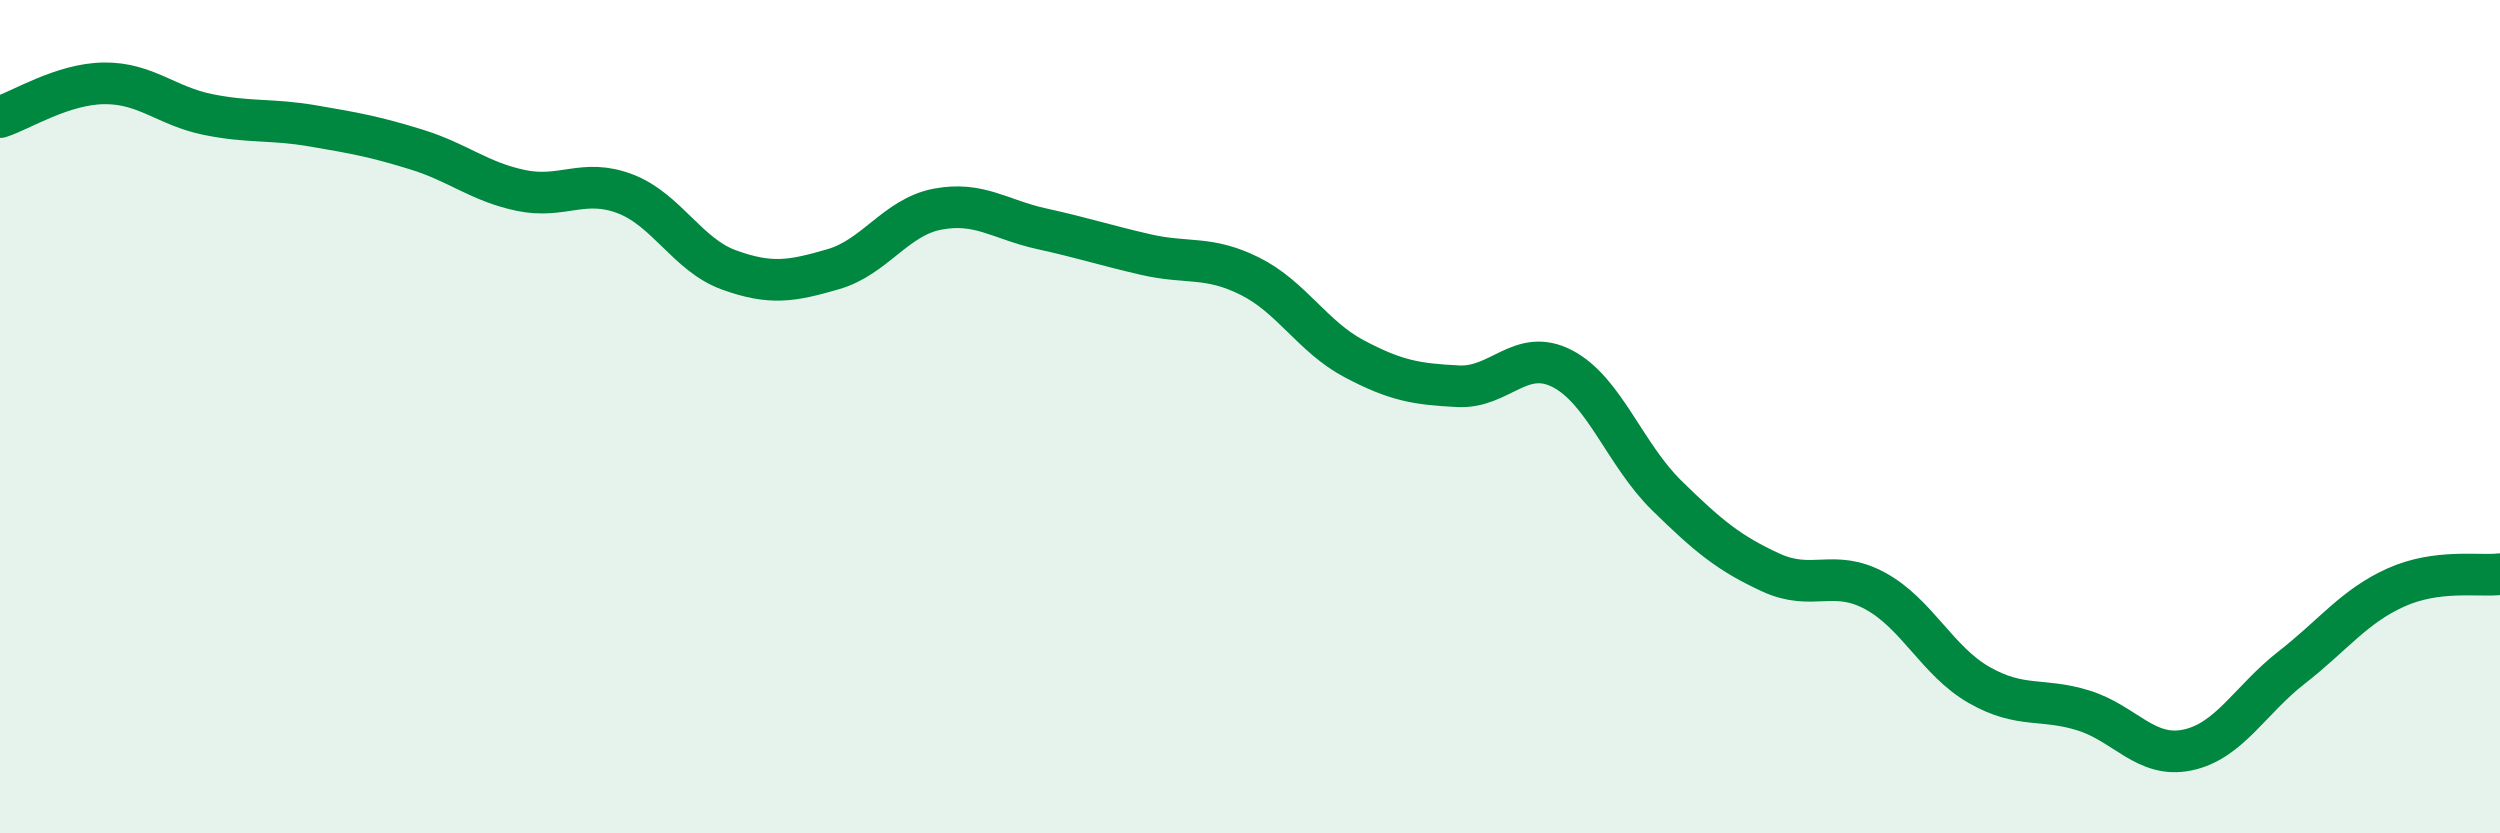
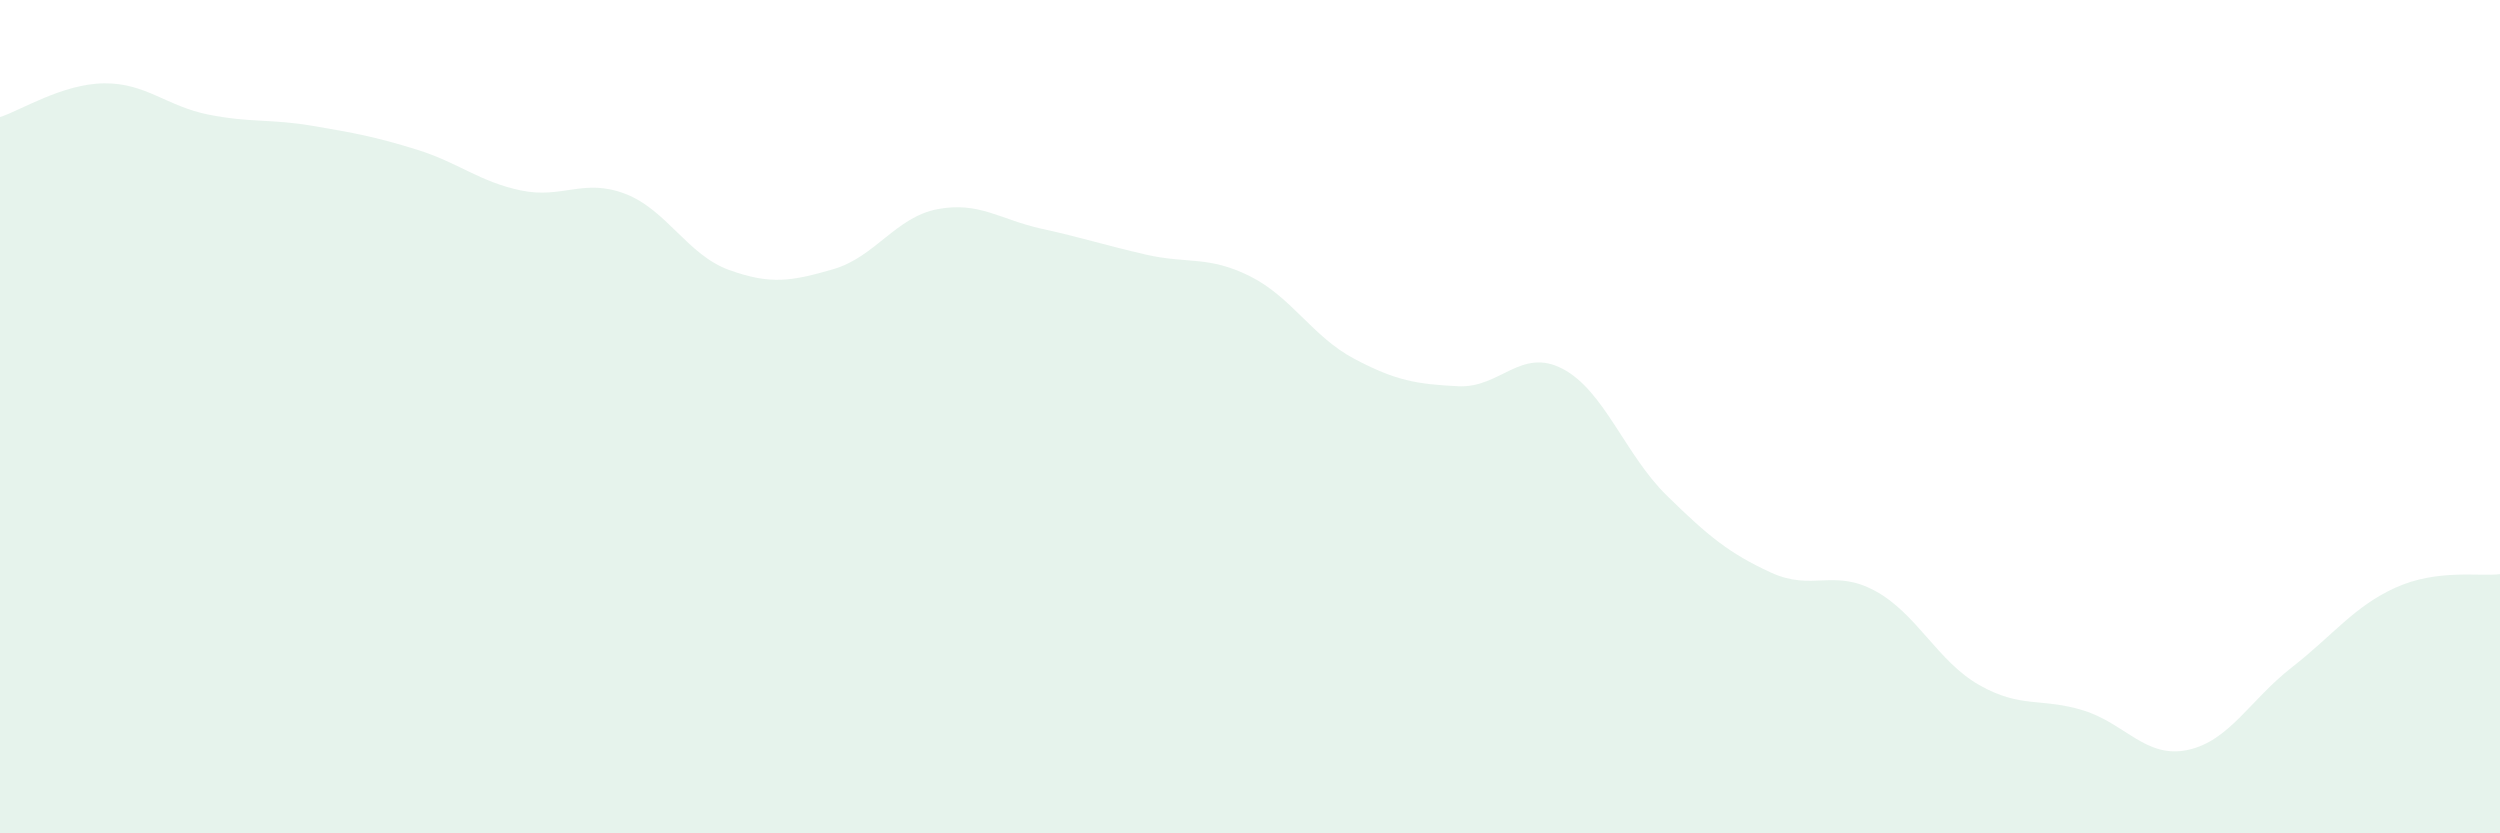
<svg xmlns="http://www.w3.org/2000/svg" width="60" height="20" viewBox="0 0 60 20">
  <path d="M 0,2.81 C 0.5,2.65 1.5,2.01 2.5,2 C 3.5,1.99 4,2.55 5,2.75 C 6,2.95 6.5,2.85 7.5,3.02 C 8.5,3.19 9,3.28 10,3.59 C 11,3.9 11.5,4.36 12.5,4.57 C 13.5,4.78 14,4.27 15,4.65 C 16,5.03 16.5,6.12 17.5,6.48 C 18.5,6.84 19,6.75 20,6.46 C 21,6.17 21.5,5.21 22.5,5.02 C 23.5,4.83 24,5.27 25,5.49 C 26,5.71 26.5,5.88 27.5,6.11 C 28.5,6.34 29,6.13 30,6.63 C 31,7.13 31.5,8.08 32.5,8.61 C 33.5,9.14 34,9.22 35,9.27 C 36,9.32 36.5,8.33 37.5,8.85 C 38.5,9.37 39,10.91 40,11.89 C 41,12.87 41.5,13.28 42.5,13.74 C 43.5,14.2 44,13.64 45,14.18 C 46,14.72 46.5,15.87 47.5,16.44 C 48.5,17.01 49,16.74 50,17.05 C 51,17.36 51.5,18.21 52.5,18 C 53.5,17.79 54,16.8 55,16.02 C 56,15.24 56.5,14.55 57.5,14.1 C 58.5,13.65 59.5,13.84 60,13.78L60 20L0 20Z" fill="#008740" opacity="0.1" stroke-linecap="round" stroke-linejoin="round" />
-   <path d="M 0,2.81 C 0.5,2.65 1.5,2.01 2.5,2 C 3.5,1.99 4,2.55 5,2.75 C 6,2.95 6.5,2.85 7.5,3.02 C 8.5,3.19 9,3.28 10,3.59 C 11,3.9 11.5,4.36 12.5,4.57 C 13.5,4.78 14,4.27 15,4.65 C 16,5.03 16.5,6.12 17.5,6.48 C 18.5,6.84 19,6.75 20,6.46 C 21,6.17 21.5,5.21 22.5,5.02 C 23.5,4.83 24,5.27 25,5.49 C 26,5.71 26.5,5.88 27.5,6.11 C 28.5,6.34 29,6.13 30,6.63 C 31,7.13 31.5,8.08 32.5,8.61 C 33.5,9.14 34,9.22 35,9.27 C 36,9.32 36.5,8.33 37.5,8.85 C 38.5,9.37 39,10.91 40,11.89 C 41,12.87 41.5,13.28 42.5,13.74 C 43.5,14.2 44,13.64 45,14.18 C 46,14.72 46.5,15.87 47.5,16.44 C 48.5,17.01 49,16.74 50,17.05 C 51,17.36 51.5,18.21 52.5,18 C 53.5,17.79 54,16.8 55,16.02 C 56,15.24 56.5,14.55 57.5,14.1 C 58.5,13.65 59.5,13.84 60,13.78" stroke="#008740" stroke-width="1" fill="none" stroke-linecap="round" stroke-linejoin="round" />
</svg>